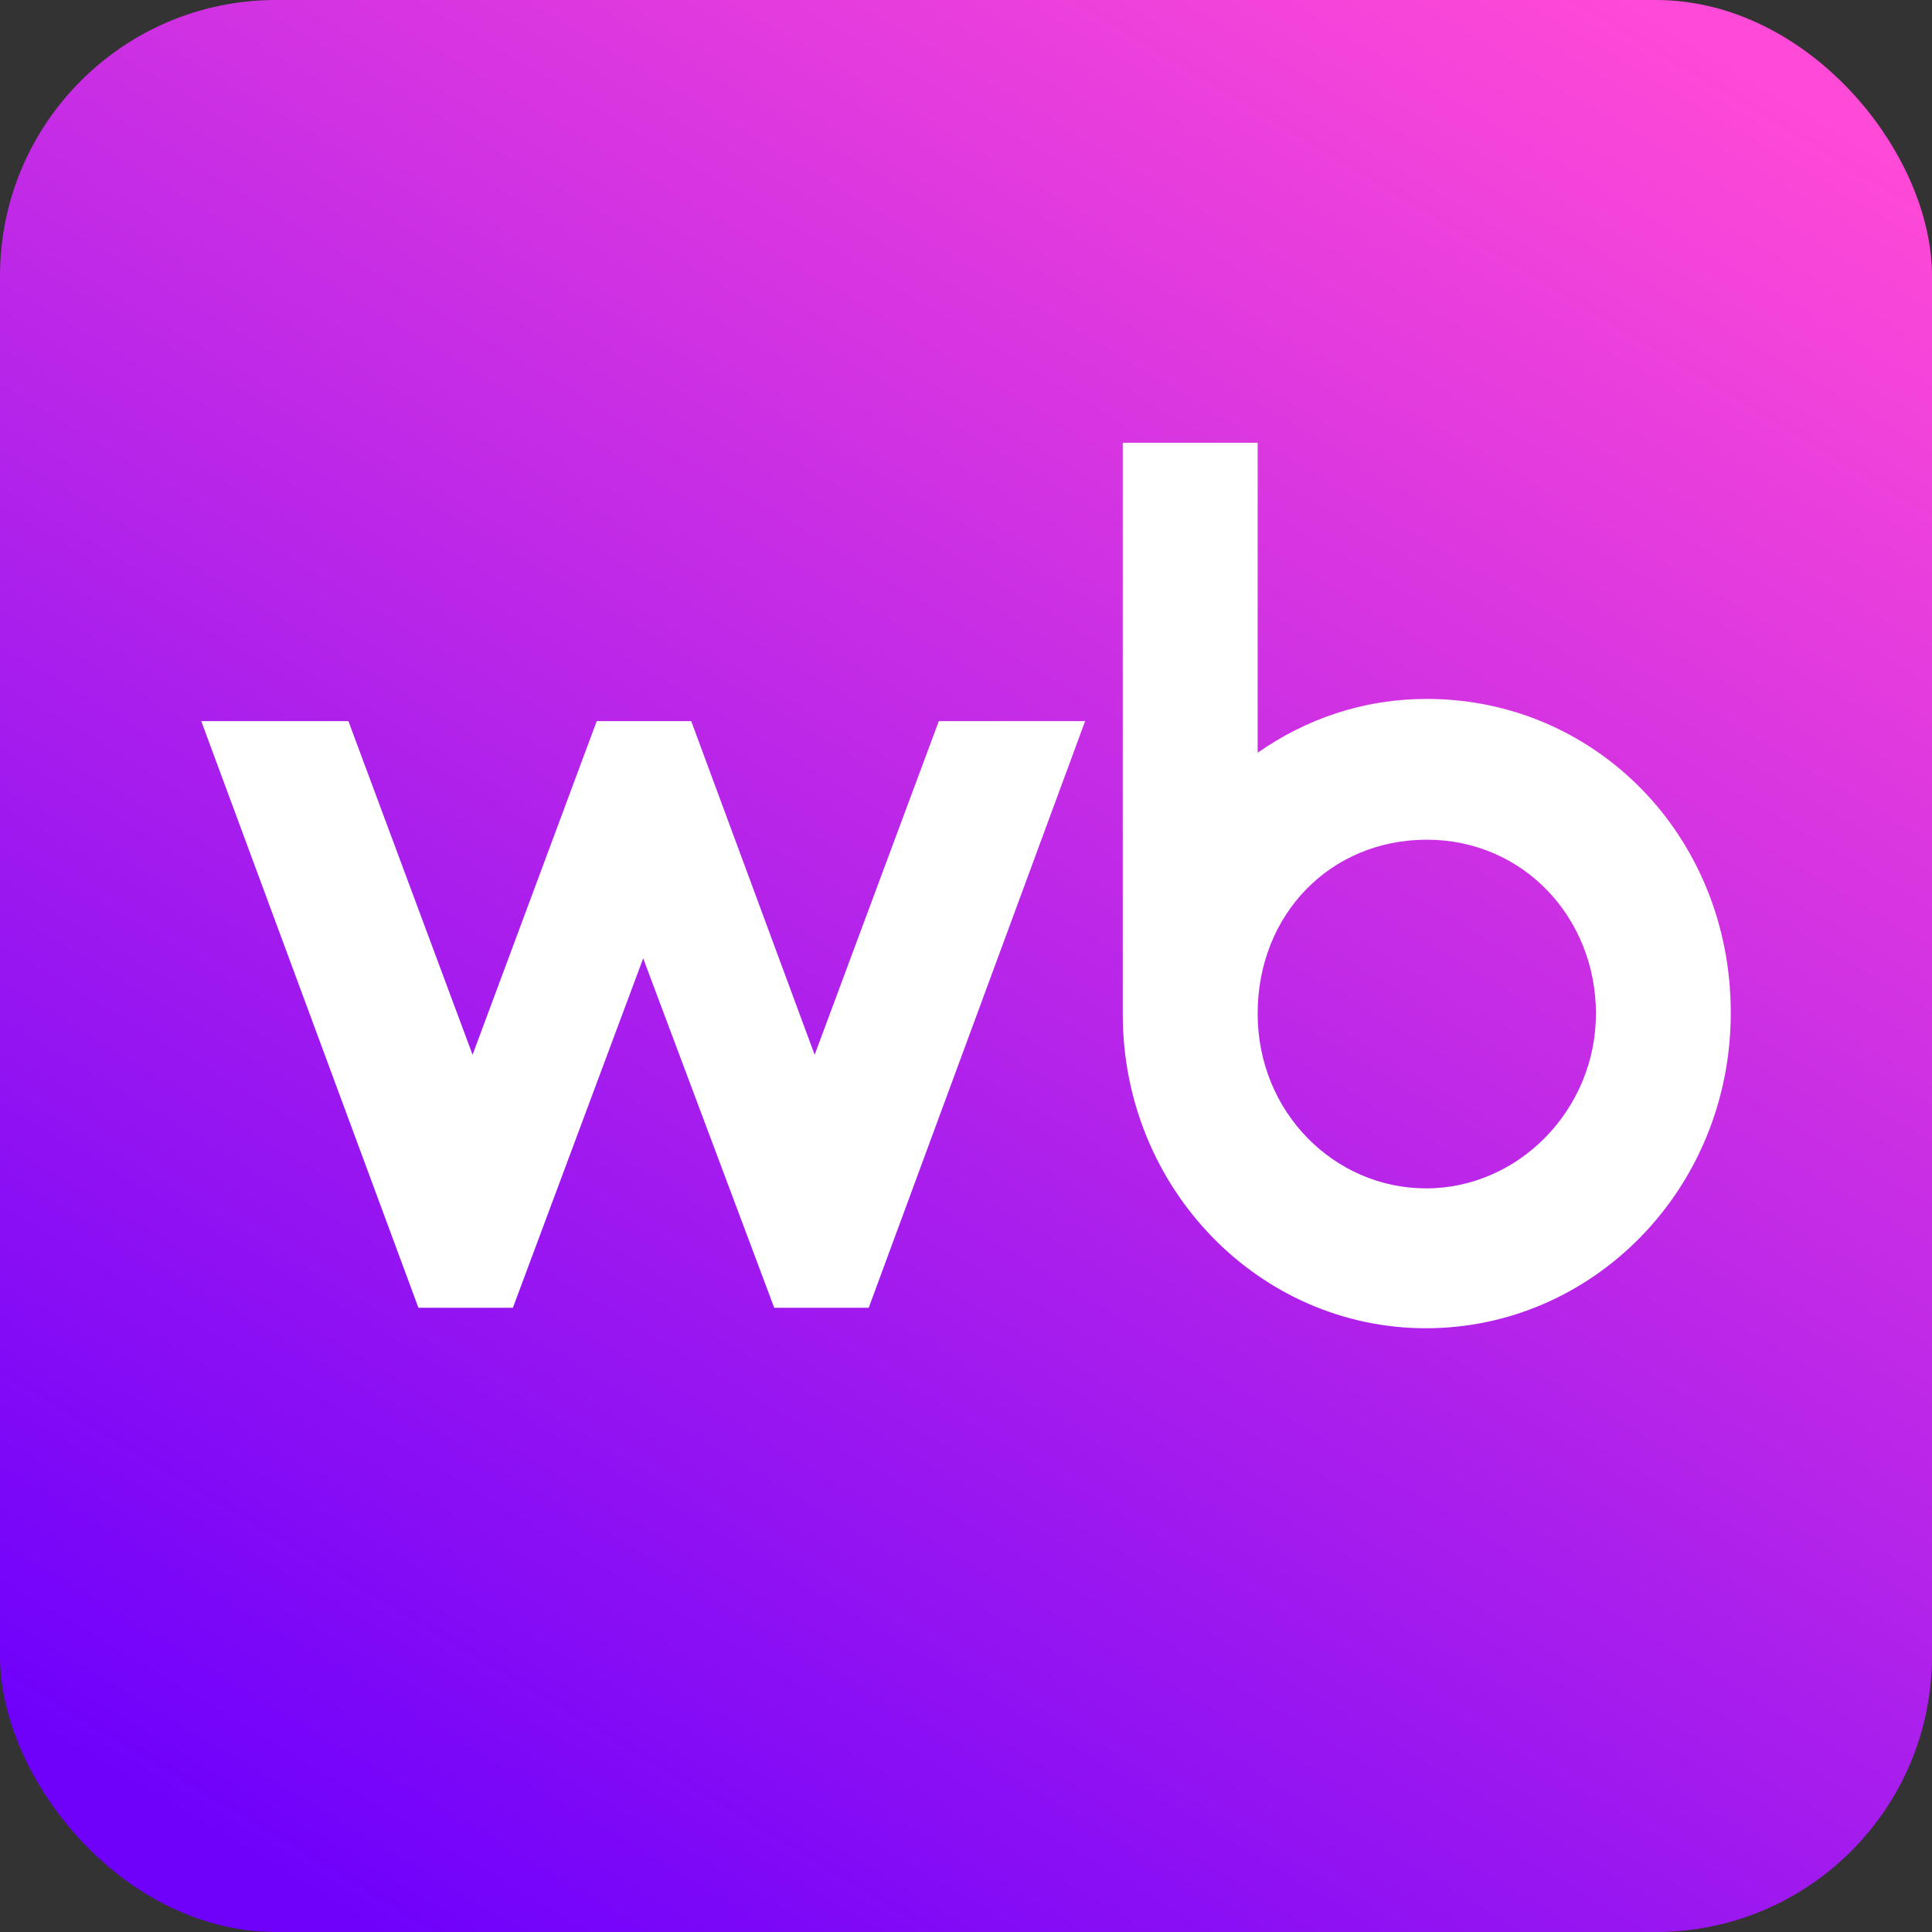
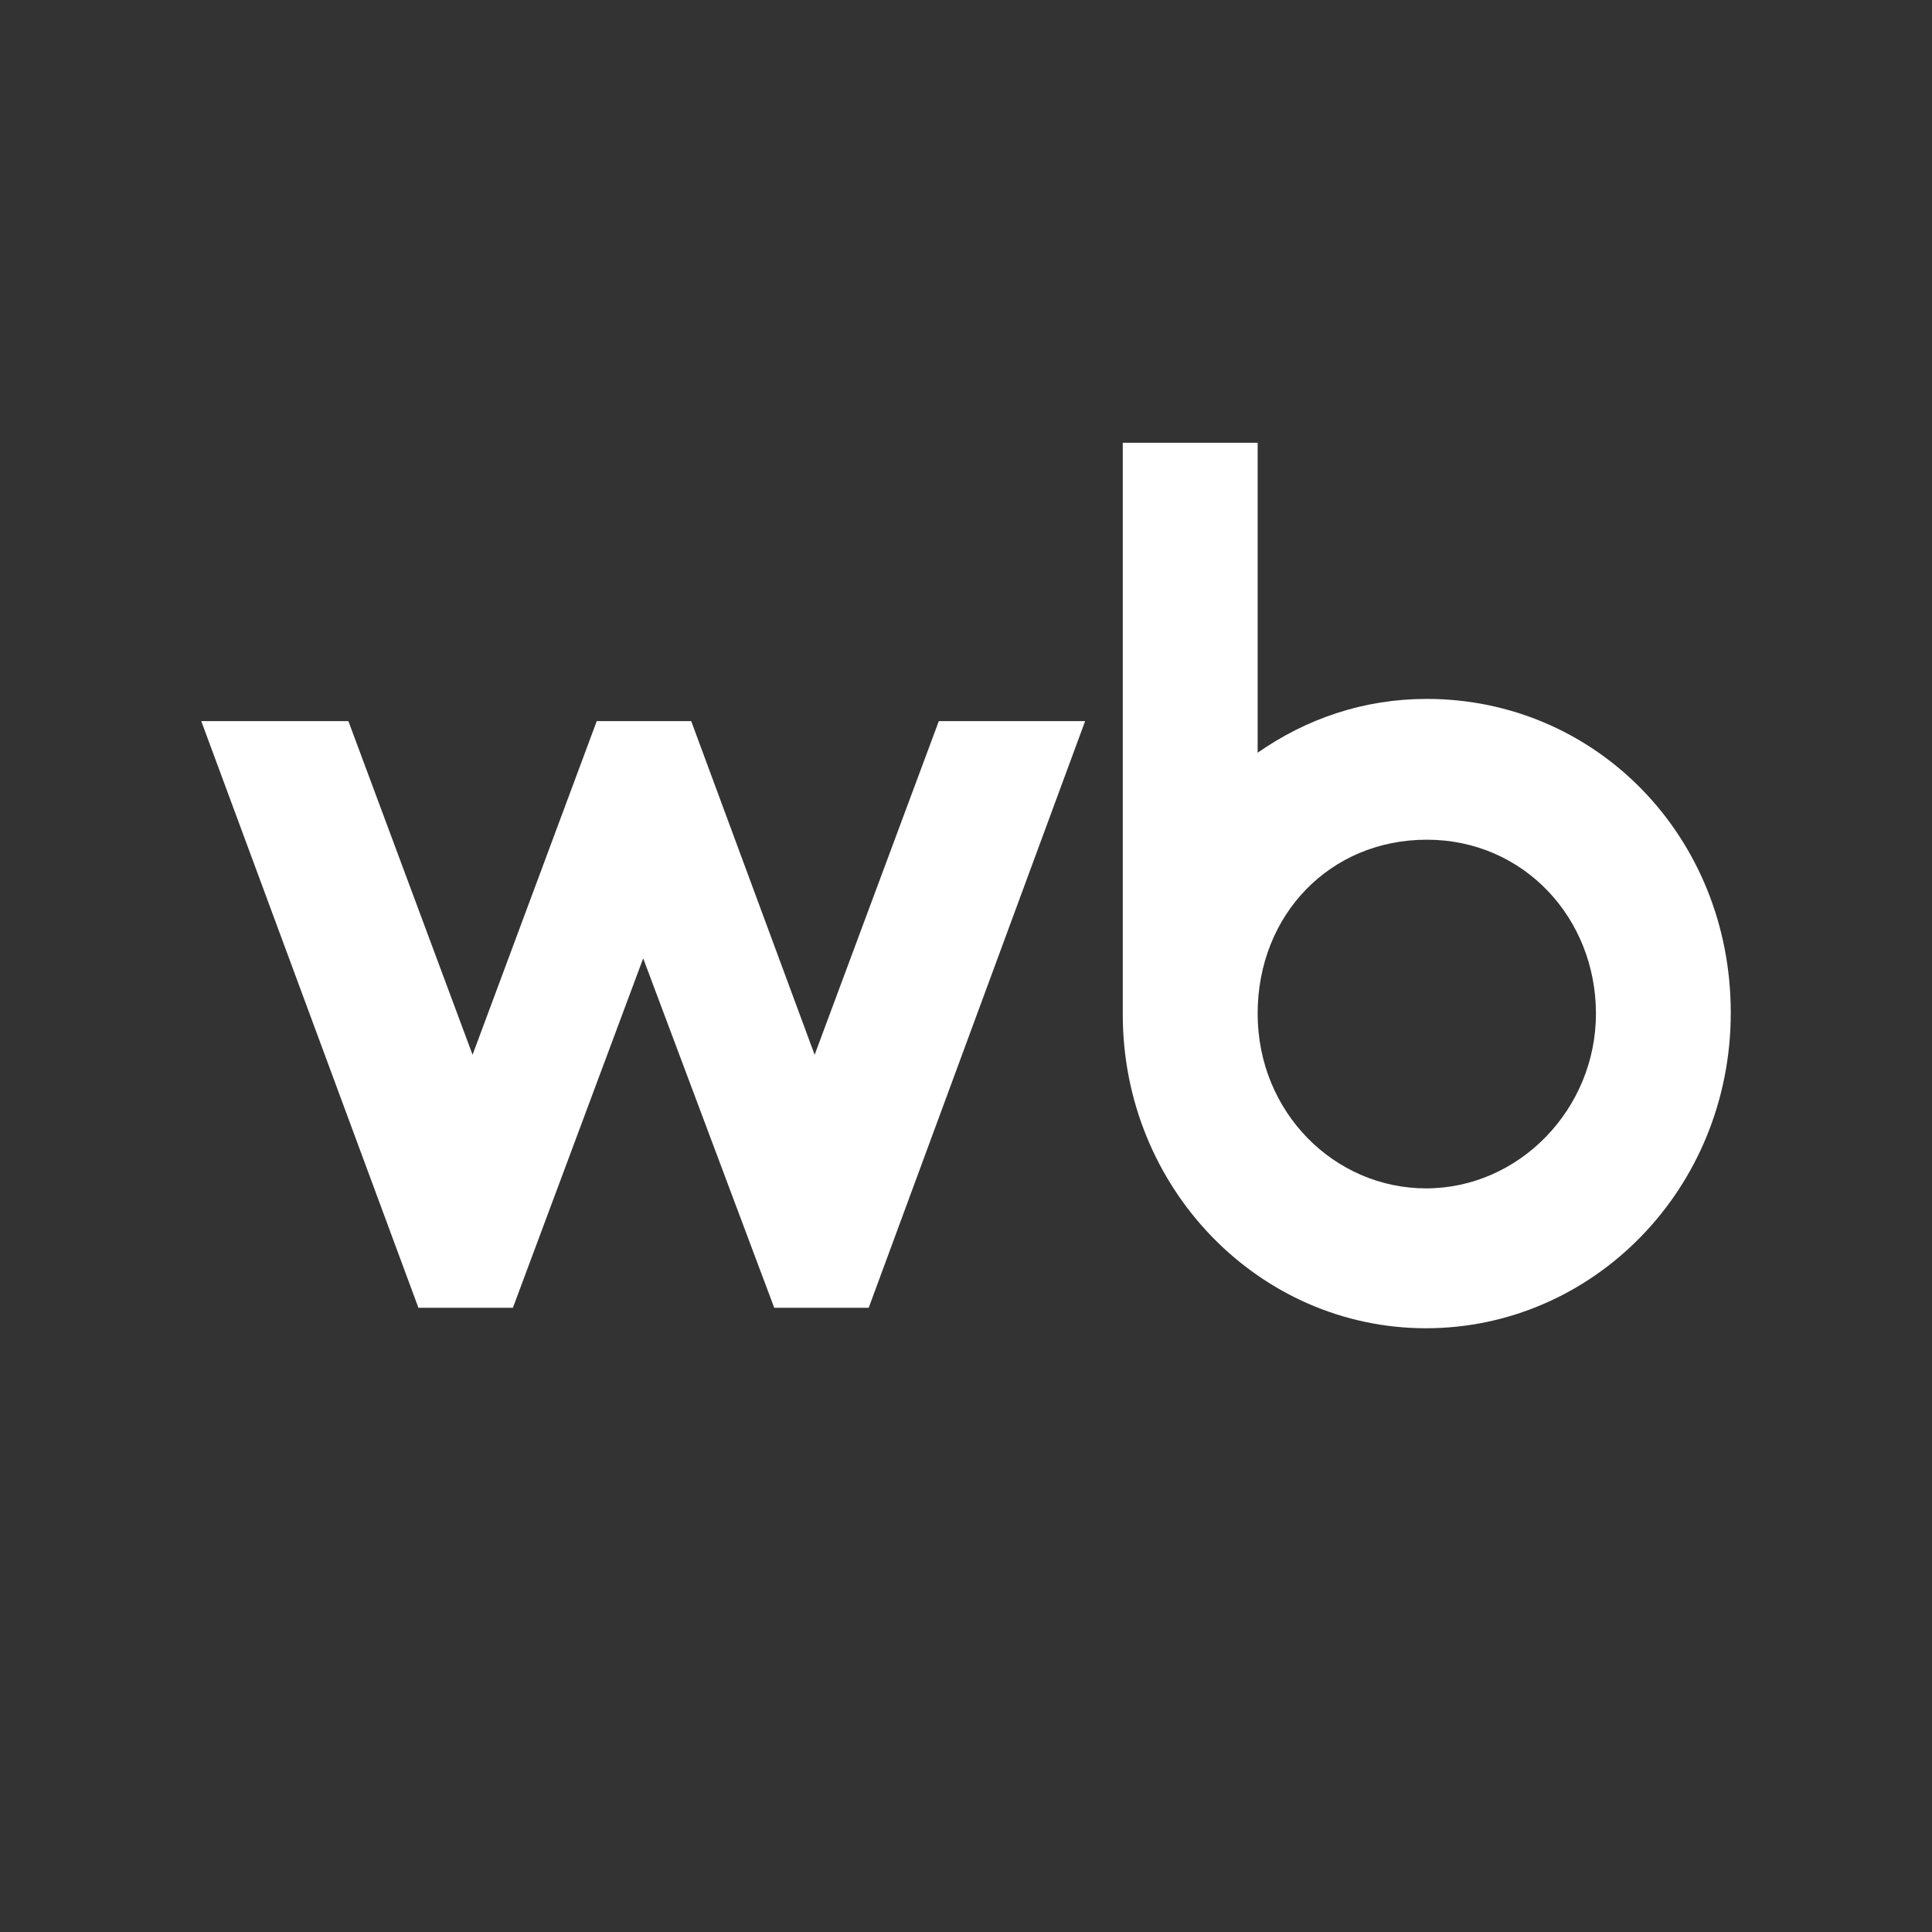
<svg xmlns="http://www.w3.org/2000/svg" width="70" height="70" viewBox="0 0 70 70" fill="none">
  <rect x="0" y="0" width="70" height="70" fill="#333333" stroke="none" />
-   <rect width="70" height="70" rx="10" fill="url(#paint0_linear_7912_5849)" />
  <path d="M51.693 25.323C49.402 25.323 47.333 26.042 45.567 27.272V16.042H40.68V36.753C40.68 43.054 45.621 48.125 51.666 48.125C57.712 48.125 62.709 43.084 62.709 36.695C62.709 30.305 57.822 25.323 51.693 25.323ZM29.516 38.216L25.044 26.128H21.621L17.122 38.216L12.623 26.128H7.292L15.16 47.383H18.583L23.304 34.723L28.052 47.383H31.475L39.316 26.128H34.015L29.516 38.216ZM51.669 43.057C48.356 43.057 45.567 40.307 45.567 36.725C45.567 33.143 48.19 30.424 51.696 30.424C55.202 30.424 57.824 33.259 57.824 36.725C57.824 40.191 55.036 43.057 51.669 43.057Z" fill="white" />
  <defs>
    <linearGradient id="paint0_linear_7912_5849" x1="23.546" y1="76.046" x2="66.5" y2="4.455" gradientUnits="userSpaceOnUse">
      <stop stop-color="#6F01FB" />
      <stop offset="1" stop-color="#FF49D7" />
    </linearGradient>
  </defs>
</svg>